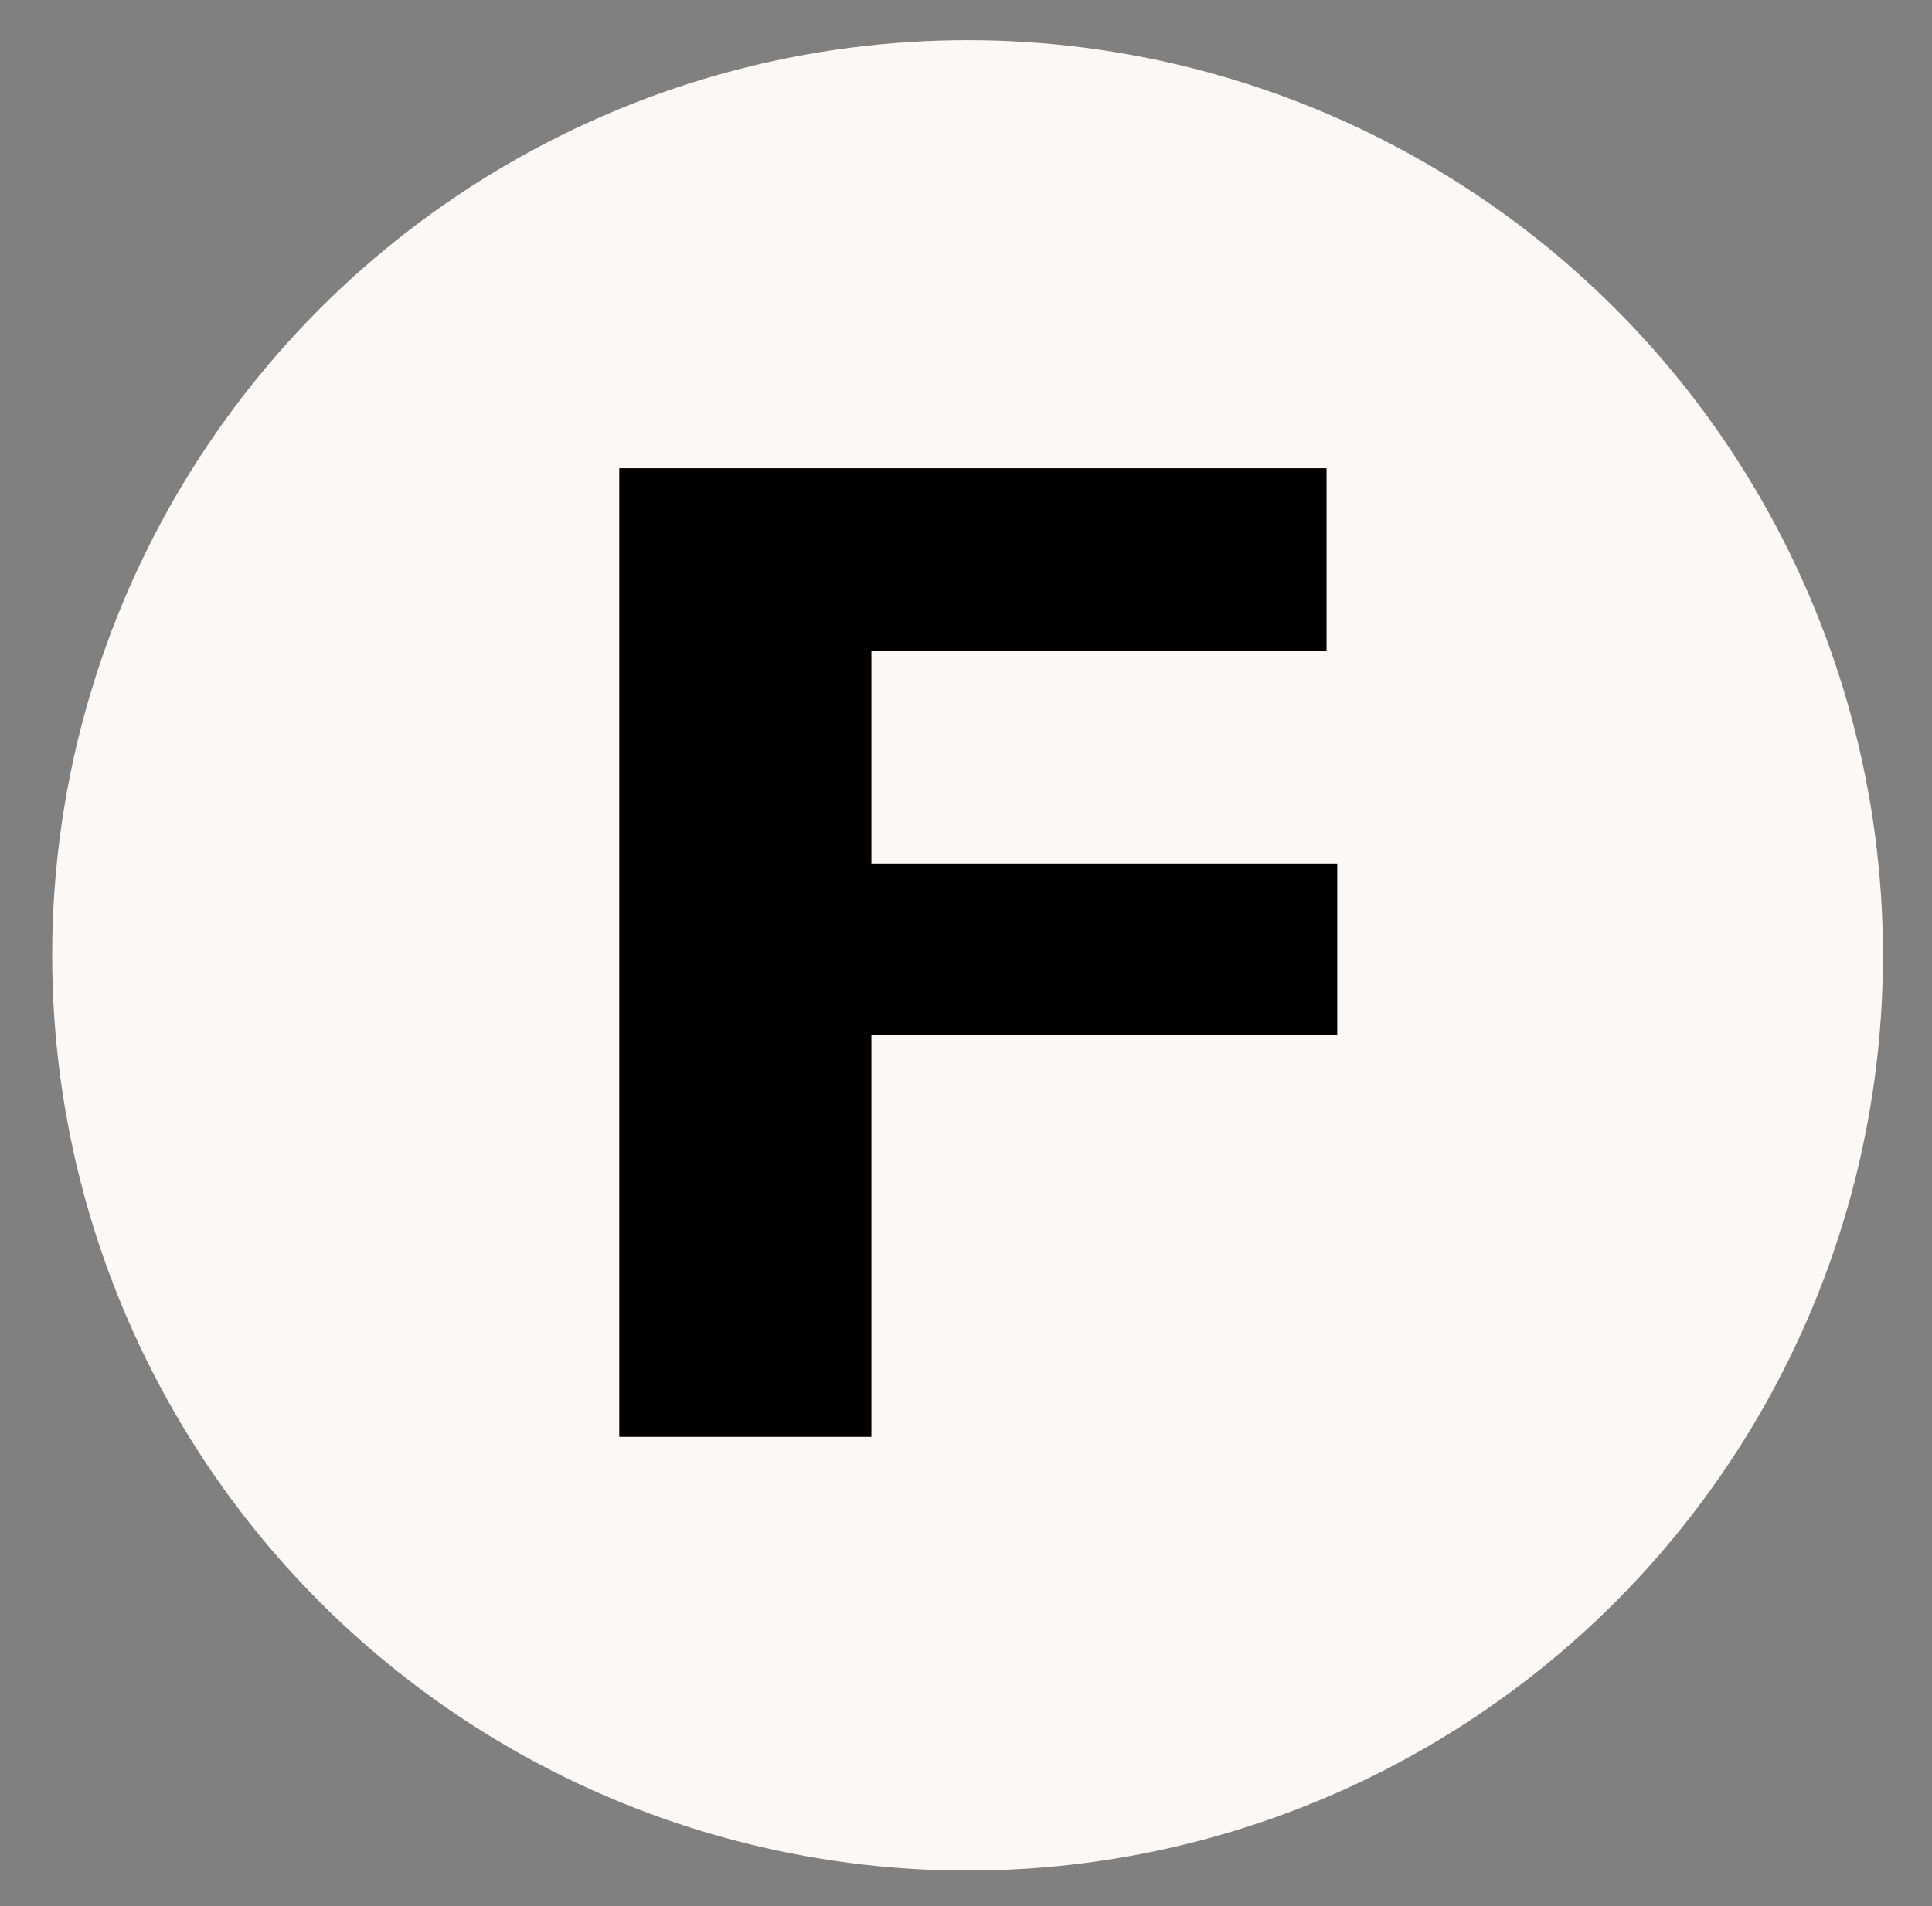
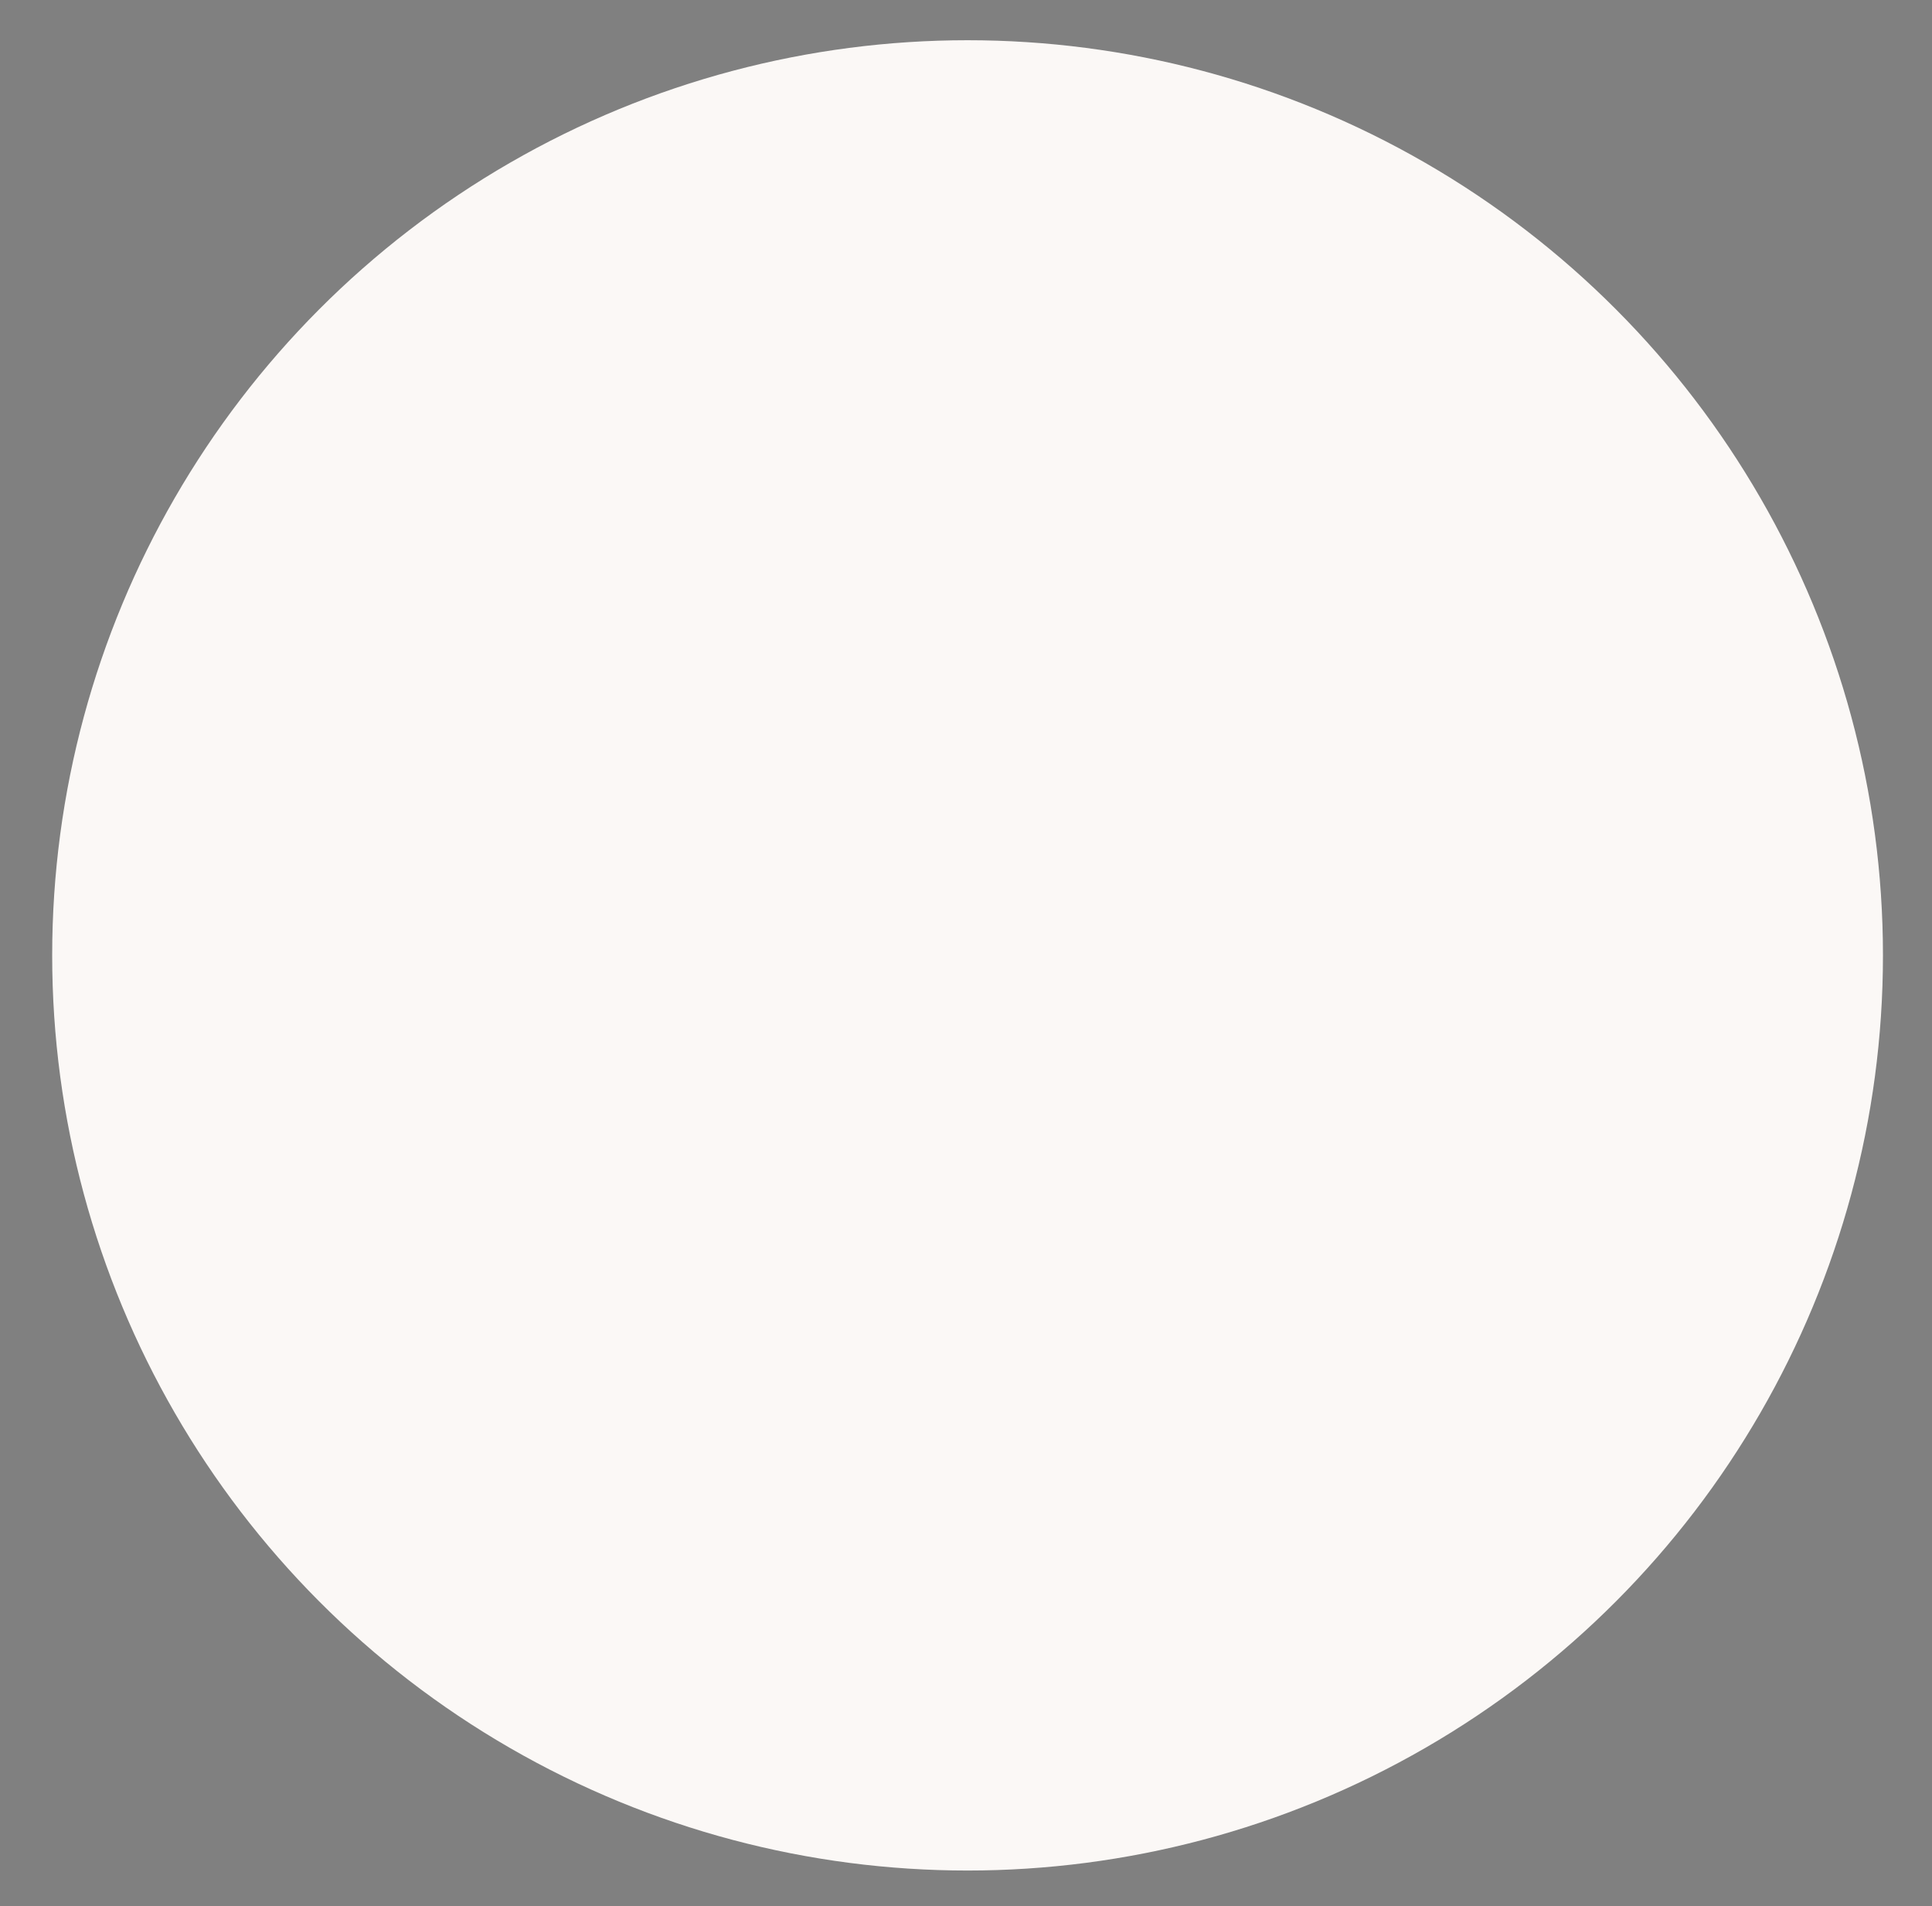
<svg xmlns="http://www.w3.org/2000/svg" id="Ebene_1" x="0px" y="0px" viewBox="0 0 307.3 303.3" style="enable-background:new 0 0 307.3 303.3;" xml:space="preserve">
  <rect x="0" y="0" width="307.3" height="303.3" fill="#808080" stroke="none" />
  <style type="text/css">
	.st0{fill:#FBF8F6;}
</style>
  <circle class="st0" cx="153.9" cy="152" r="145.6" />
  <g>
-     <path d="M98.5,74.5H211v29.1h-72.4v33.8h74.1v27.2h-74.1v64H98.5V74.5z" />
-   </g>
+     </g>
</svg>